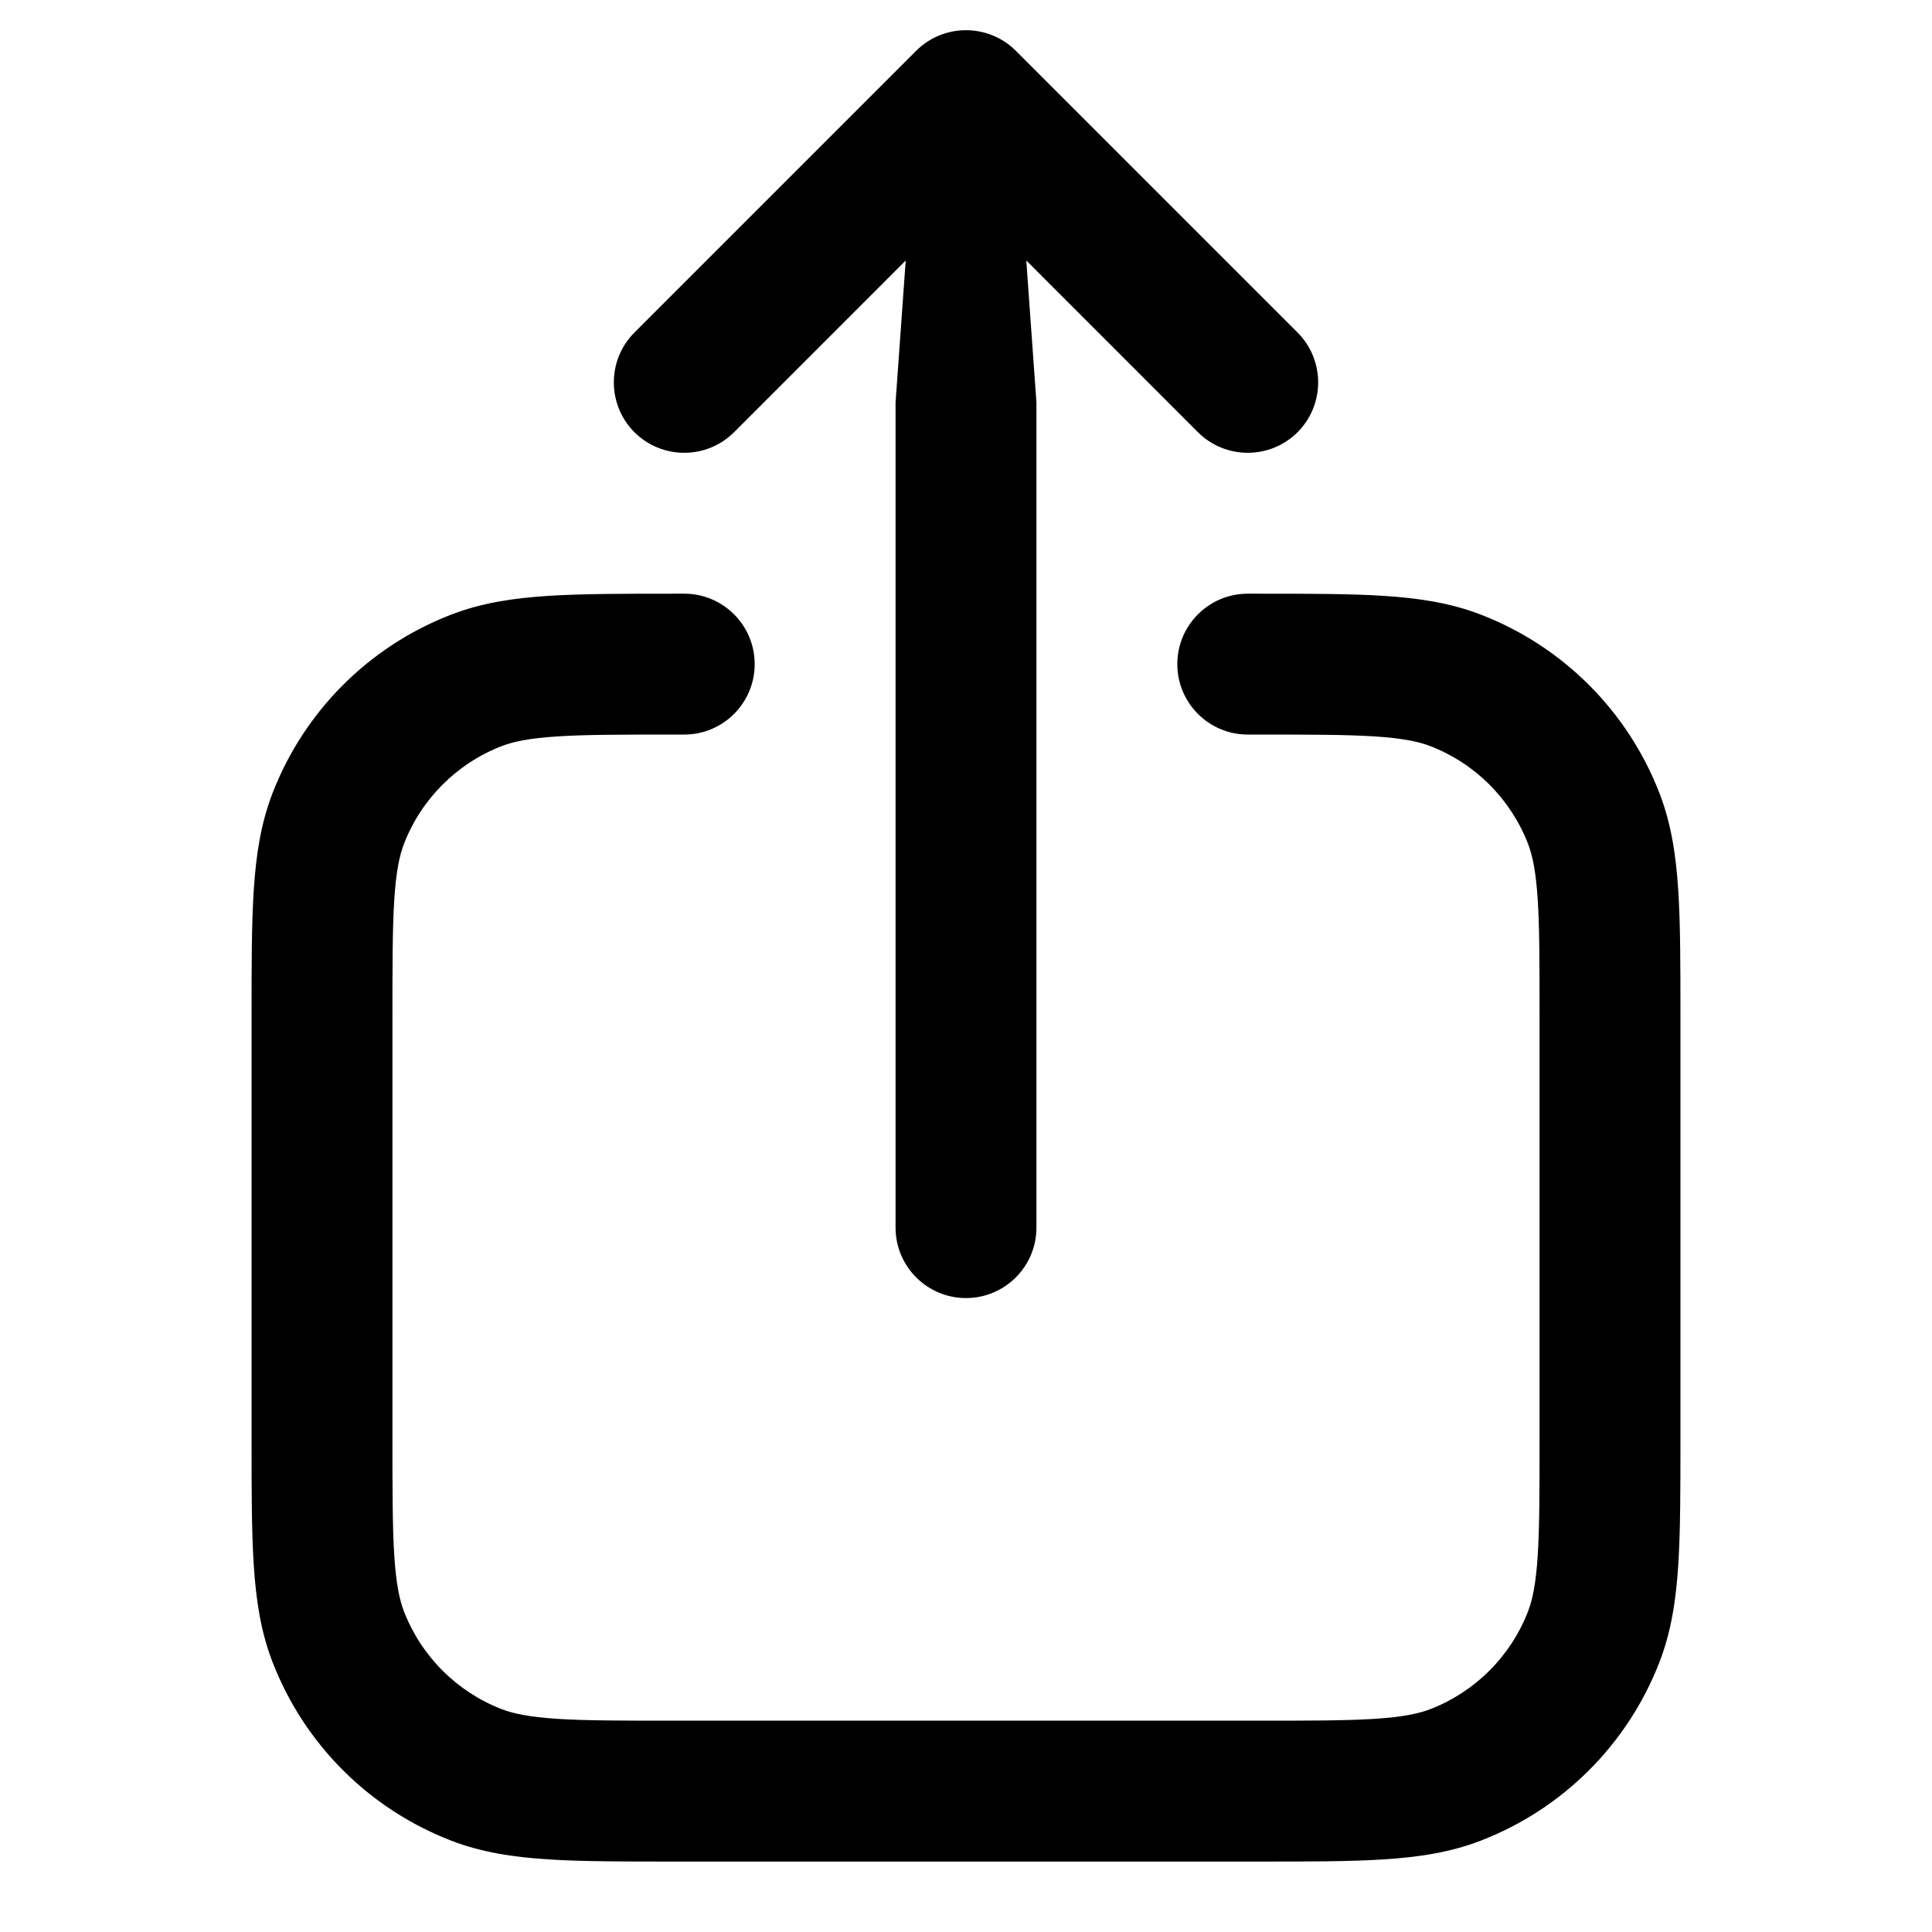
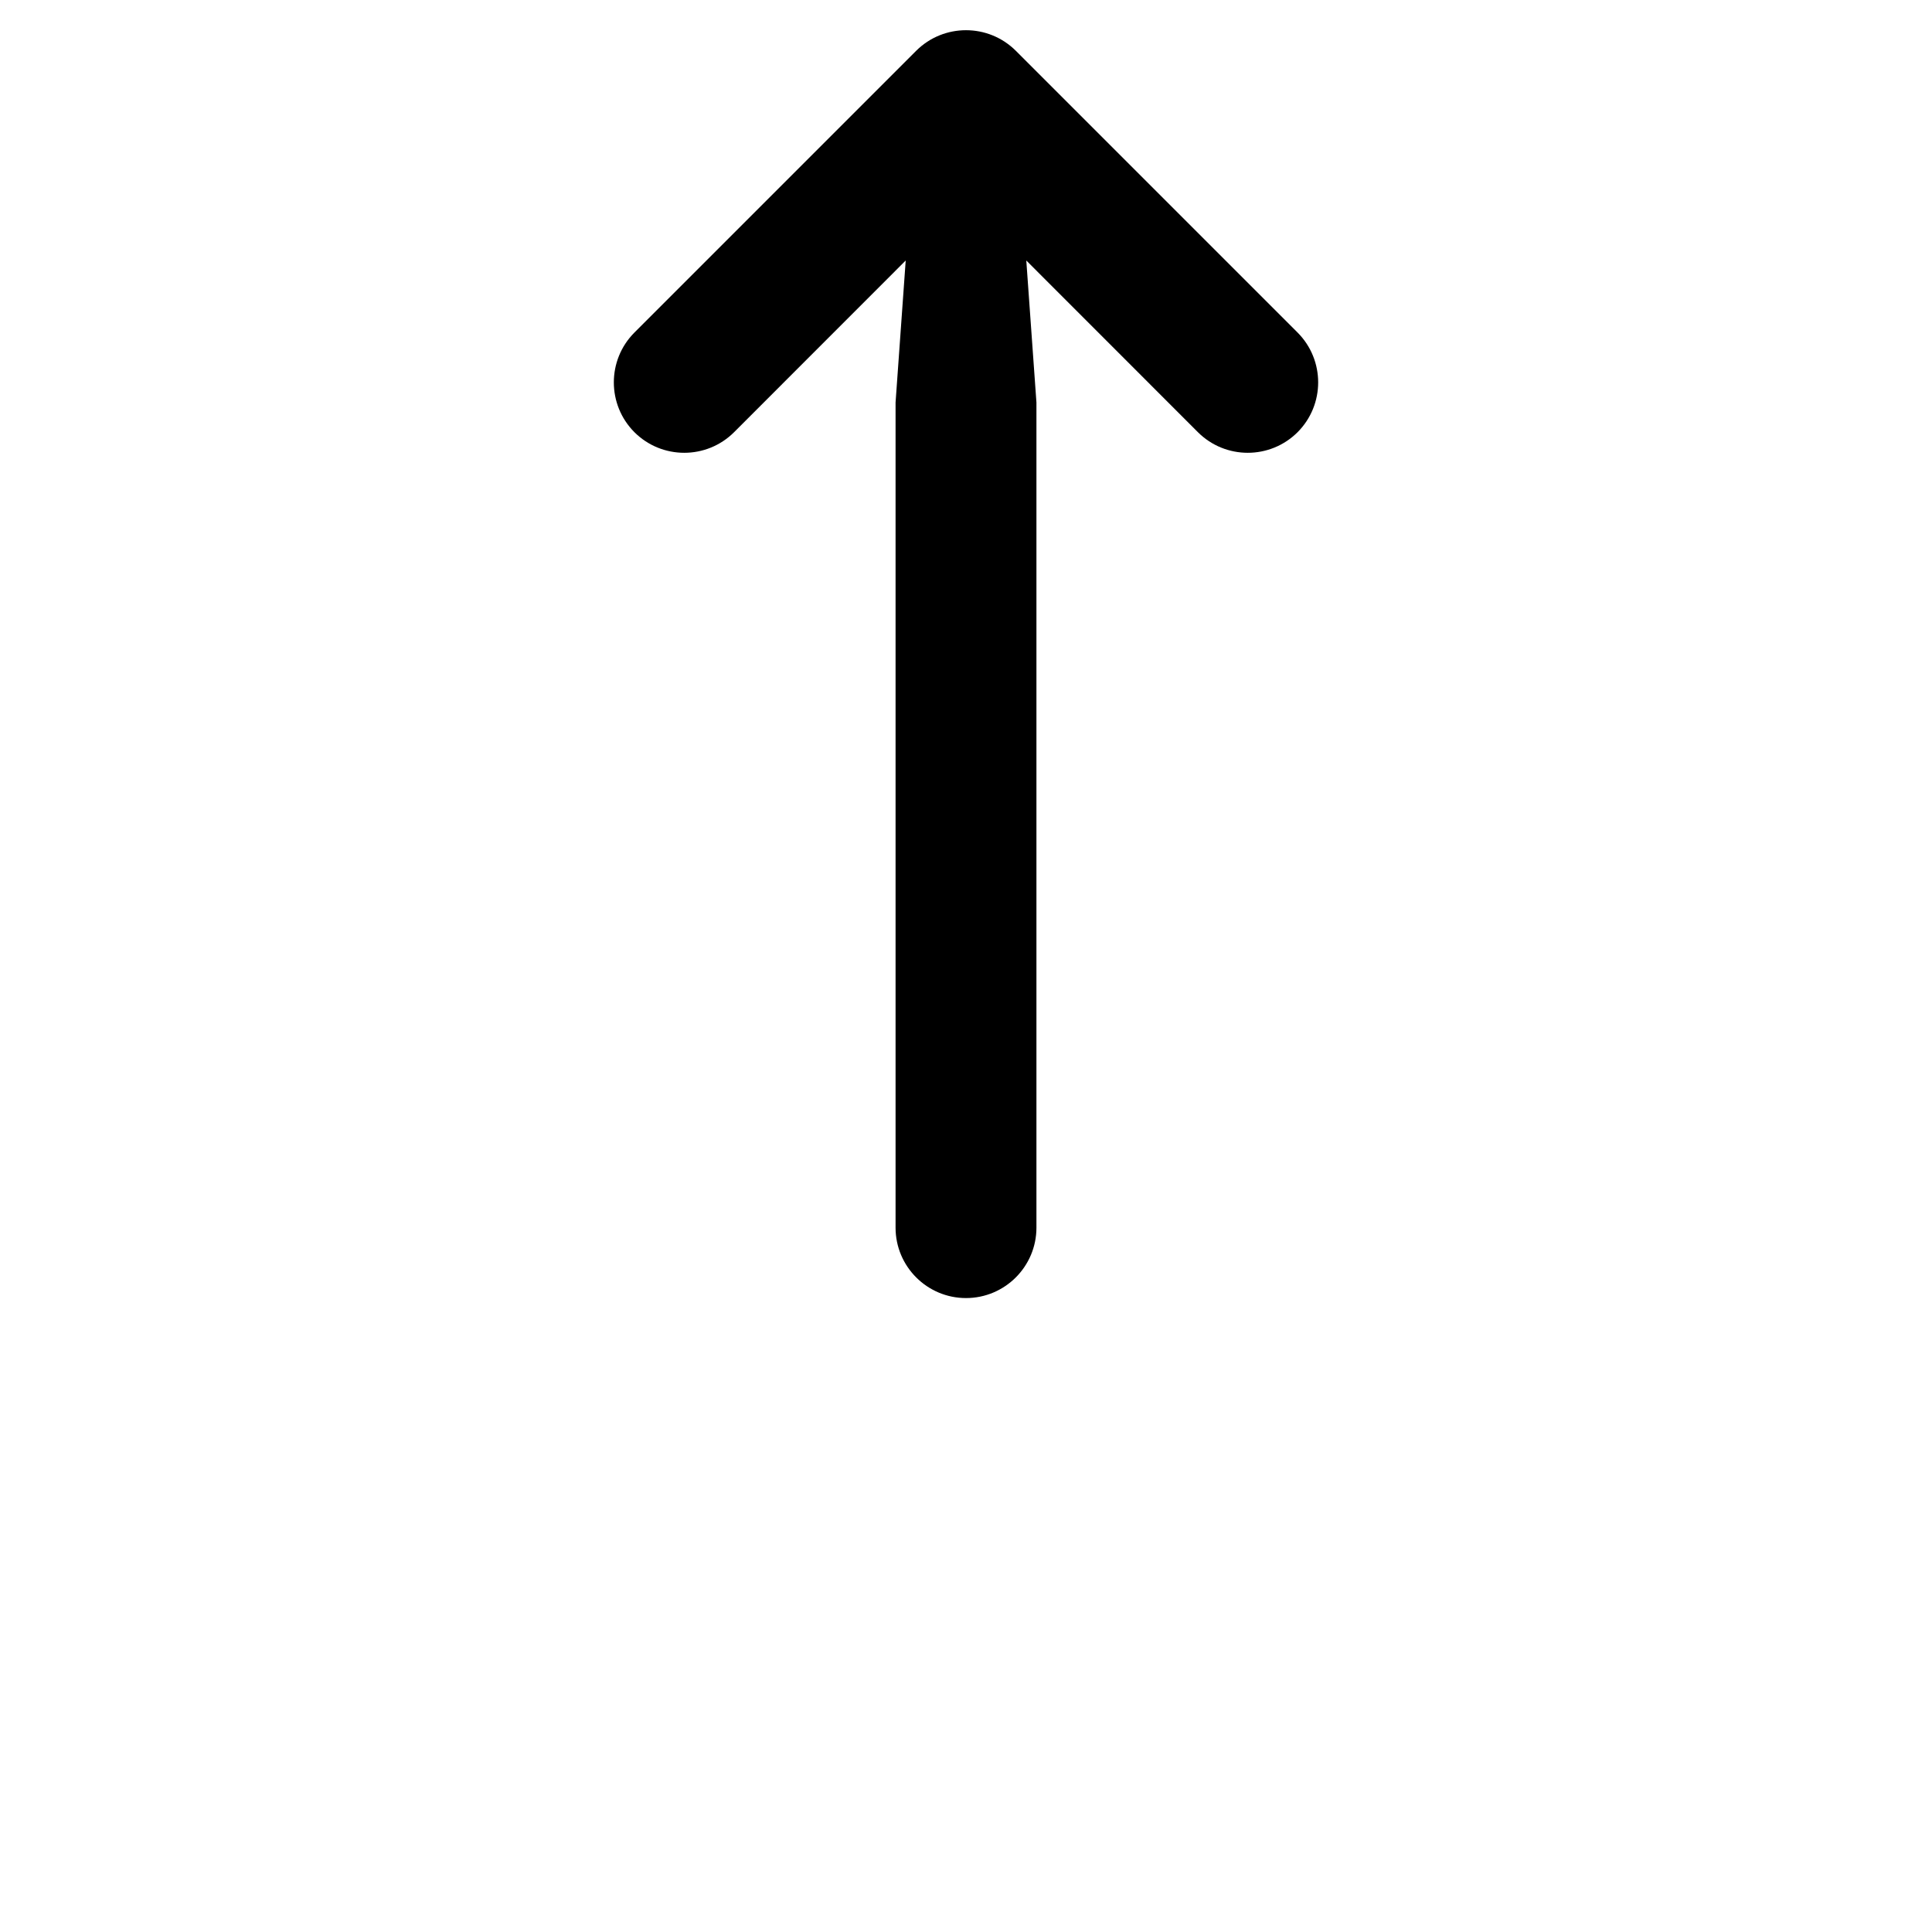
<svg xmlns="http://www.w3.org/2000/svg" width="24" height="24" viewBox="0 0 24 24" fill="none">
  <path d="M12.619 0.631C12.277 0.29 11.723 0.29 11.381 0.631L7.881 4.131C7.54 4.473 7.54 5.027 7.881 5.369C8.223 5.71 8.777 5.71 9.119 5.369L11.251 3.236L11.125 5V15.25C11.125 15.733 11.517 16.125 12 16.125C12.483 16.125 12.875 15.733 12.875 15.25V5L12.749 3.236L14.881 5.369C15.223 5.71 15.777 5.71 16.119 5.369C16.46 5.027 16.46 4.473 16.119 4.131L12.619 0.631Z" fill="black" />
-   <path d="M8.381 7.375C7.749 7.375 7.233 7.375 6.811 7.402C6.376 7.43 5.981 7.489 5.602 7.636C4.584 8.03 3.78 8.834 3.386 9.852C3.239 10.231 3.18 10.626 3.152 11.061C3.125 11.483 3.125 11.999 3.125 12.631V17.869C3.125 18.501 3.125 19.017 3.152 19.439C3.18 19.874 3.239 20.269 3.386 20.648C3.78 21.666 4.584 22.47 5.602 22.864C5.981 23.011 6.376 23.07 6.811 23.098C7.233 23.125 7.749 23.125 8.381 23.125H15.619C16.251 23.125 16.767 23.125 17.189 23.098C17.624 23.07 18.019 23.011 18.398 22.864C19.416 22.47 20.22 21.666 20.614 20.648C20.761 20.269 20.82 19.874 20.848 19.439C20.875 19.017 20.875 18.501 20.875 17.869V12.631C20.875 11.999 20.875 11.483 20.848 11.061C20.82 10.626 20.761 10.231 20.614 9.852C20.22 8.834 19.416 8.03 18.398 7.636C18.019 7.489 17.624 7.43 17.189 7.402C16.767 7.375 16.251 7.375 15.619 7.375H15.5C15.017 7.375 14.625 7.767 14.625 8.25C14.625 8.733 15.017 9.125 15.5 9.125H15.59C16.258 9.125 16.718 9.125 17.077 9.148C17.429 9.171 17.624 9.213 17.767 9.268C18.325 9.484 18.766 9.925 18.982 10.483C19.037 10.626 19.079 10.821 19.102 11.173C19.125 11.532 19.125 11.992 19.125 12.66V17.84C19.125 18.508 19.125 18.968 19.102 19.327C19.079 19.679 19.037 19.874 18.982 20.017C18.766 20.575 18.325 21.016 17.767 21.232C17.624 21.287 17.429 21.329 17.077 21.352C16.718 21.375 16.258 21.375 15.59 21.375H8.41C7.742 21.375 7.282 21.375 6.923 21.352C6.571 21.329 6.376 21.287 6.233 21.232C5.675 21.016 5.234 20.575 5.018 20.017C4.963 19.874 4.921 19.679 4.898 19.327C4.875 18.968 4.875 18.508 4.875 17.84V12.66C4.875 11.992 4.875 11.532 4.898 11.173C4.921 10.821 4.963 10.626 5.018 10.483C5.234 9.925 5.675 9.484 6.233 9.268C6.376 9.213 6.571 9.171 6.923 9.148C7.282 9.125 7.742 9.125 8.41 9.125H8.5C8.983 9.125 9.375 8.733 9.375 8.25C9.375 7.767 8.983 7.375 8.5 7.375H8.381Z" fill="black" />
</svg>